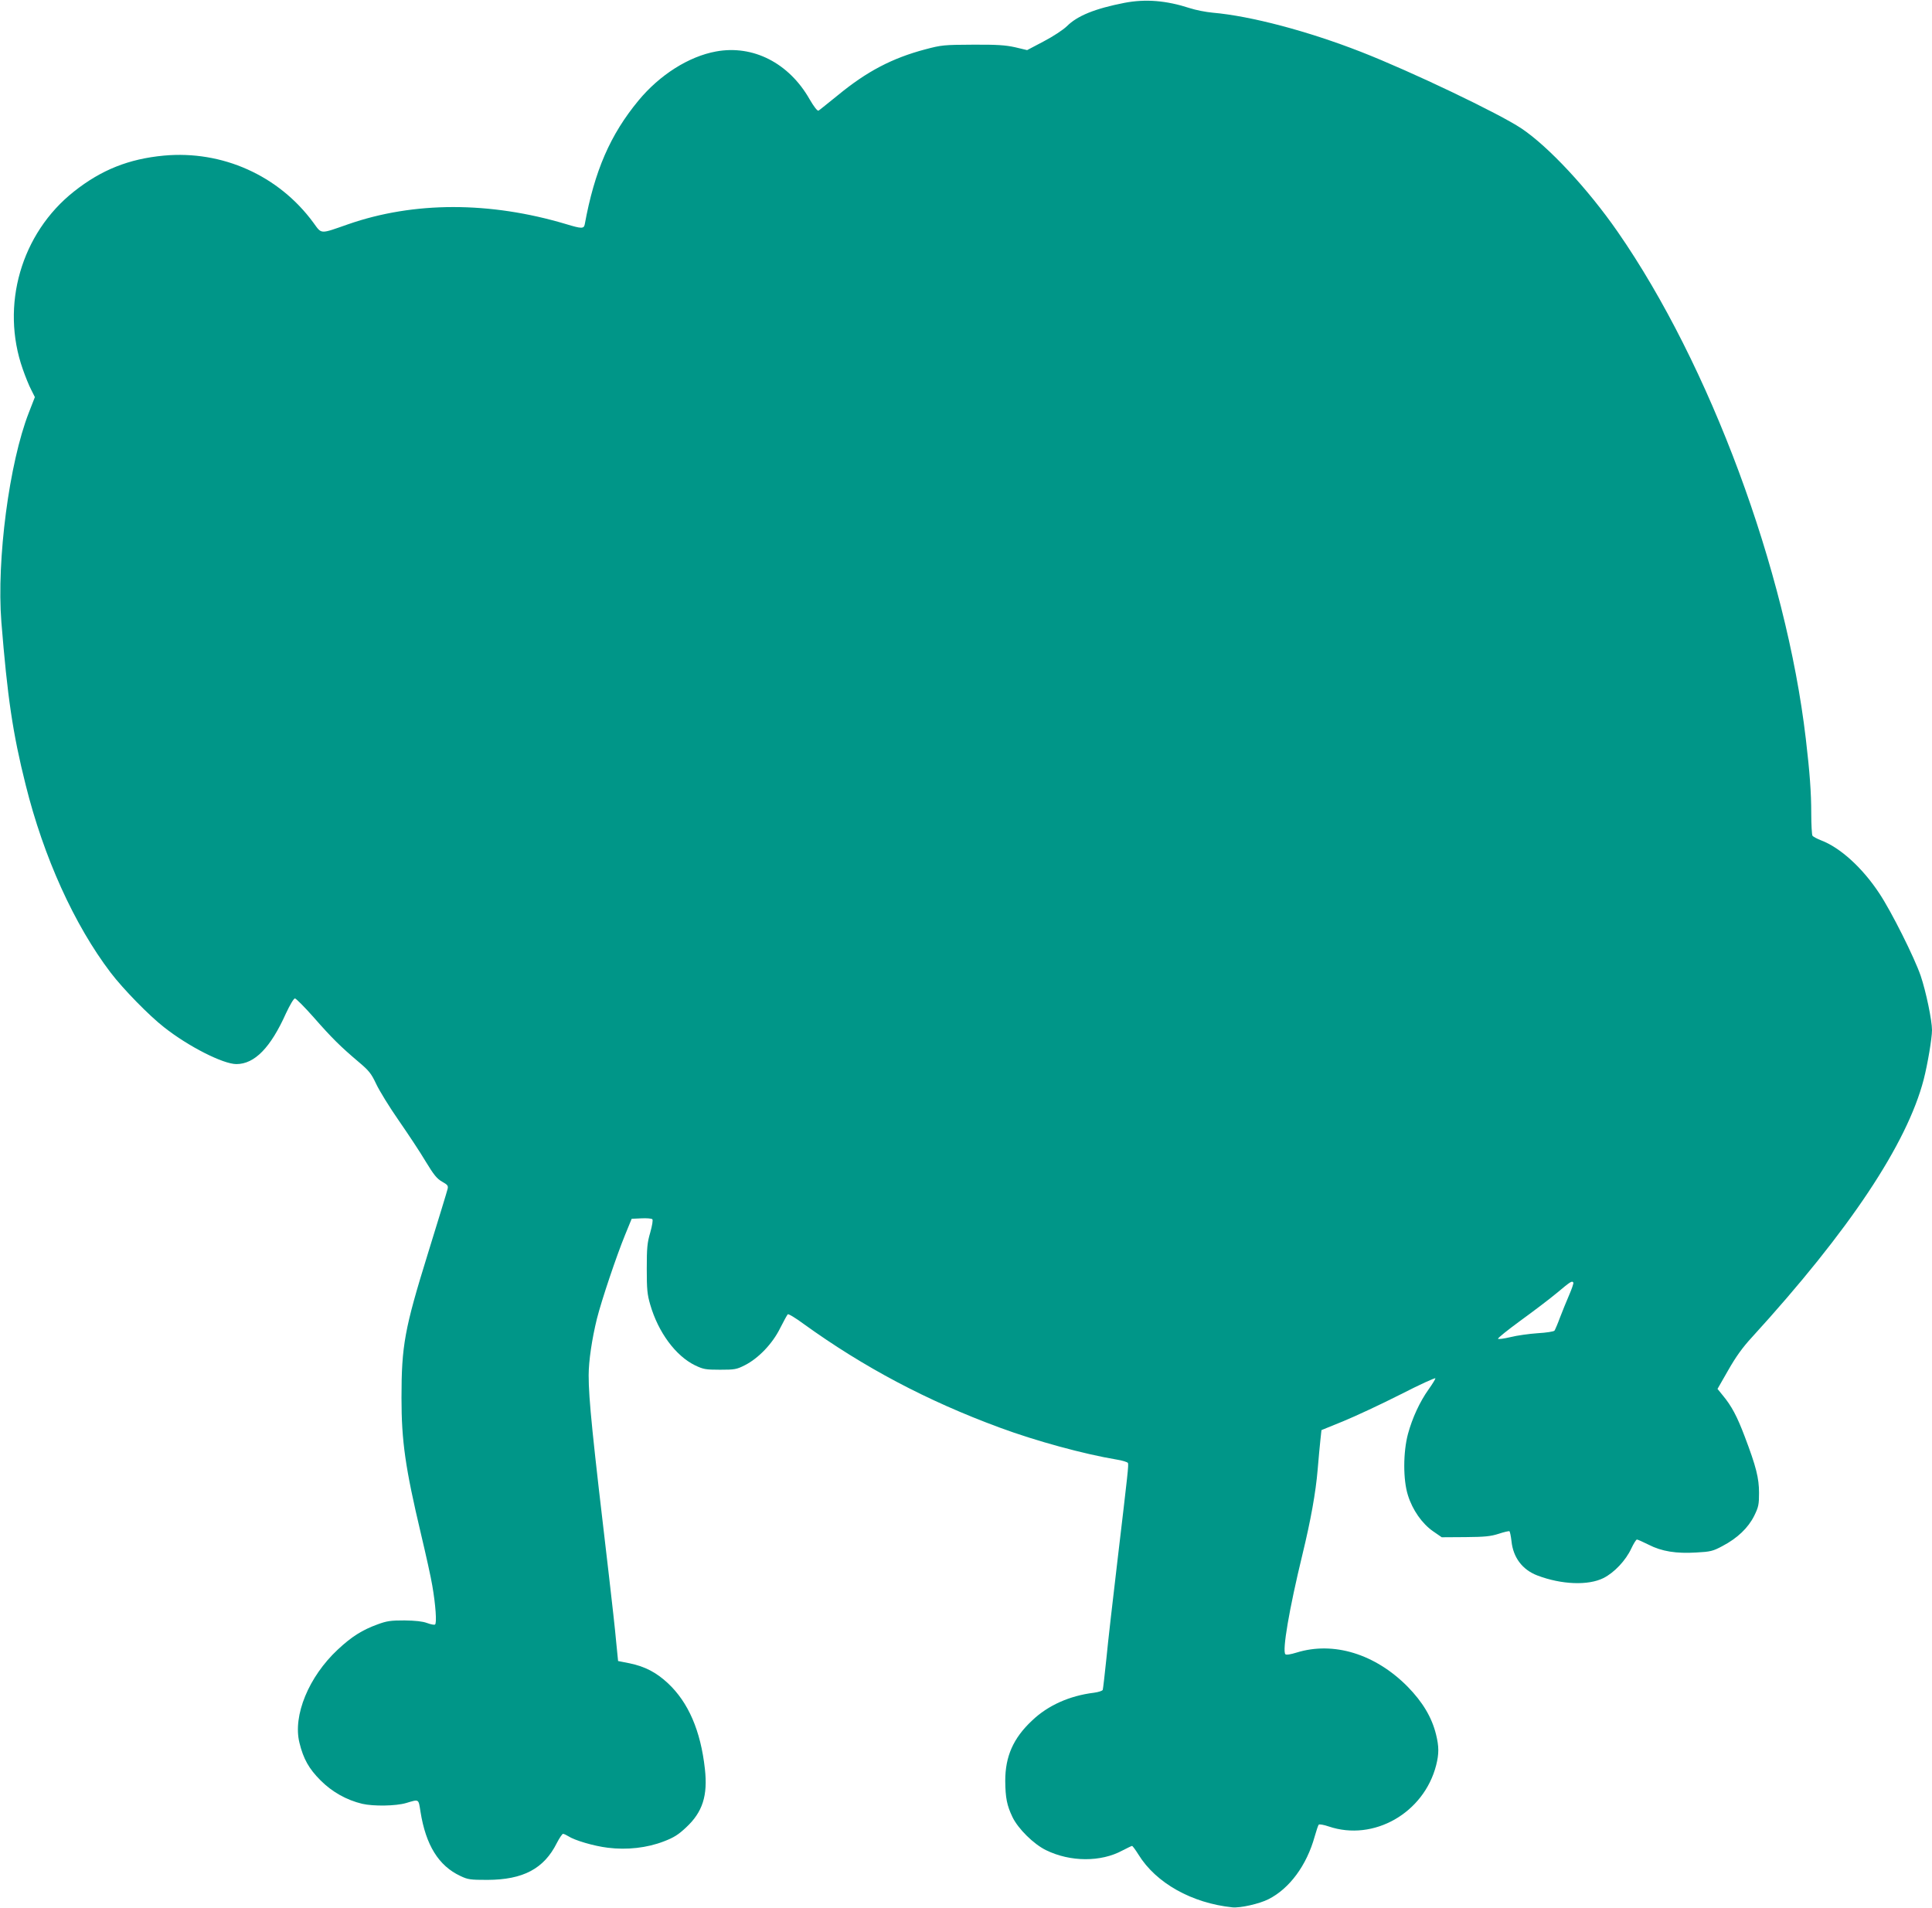
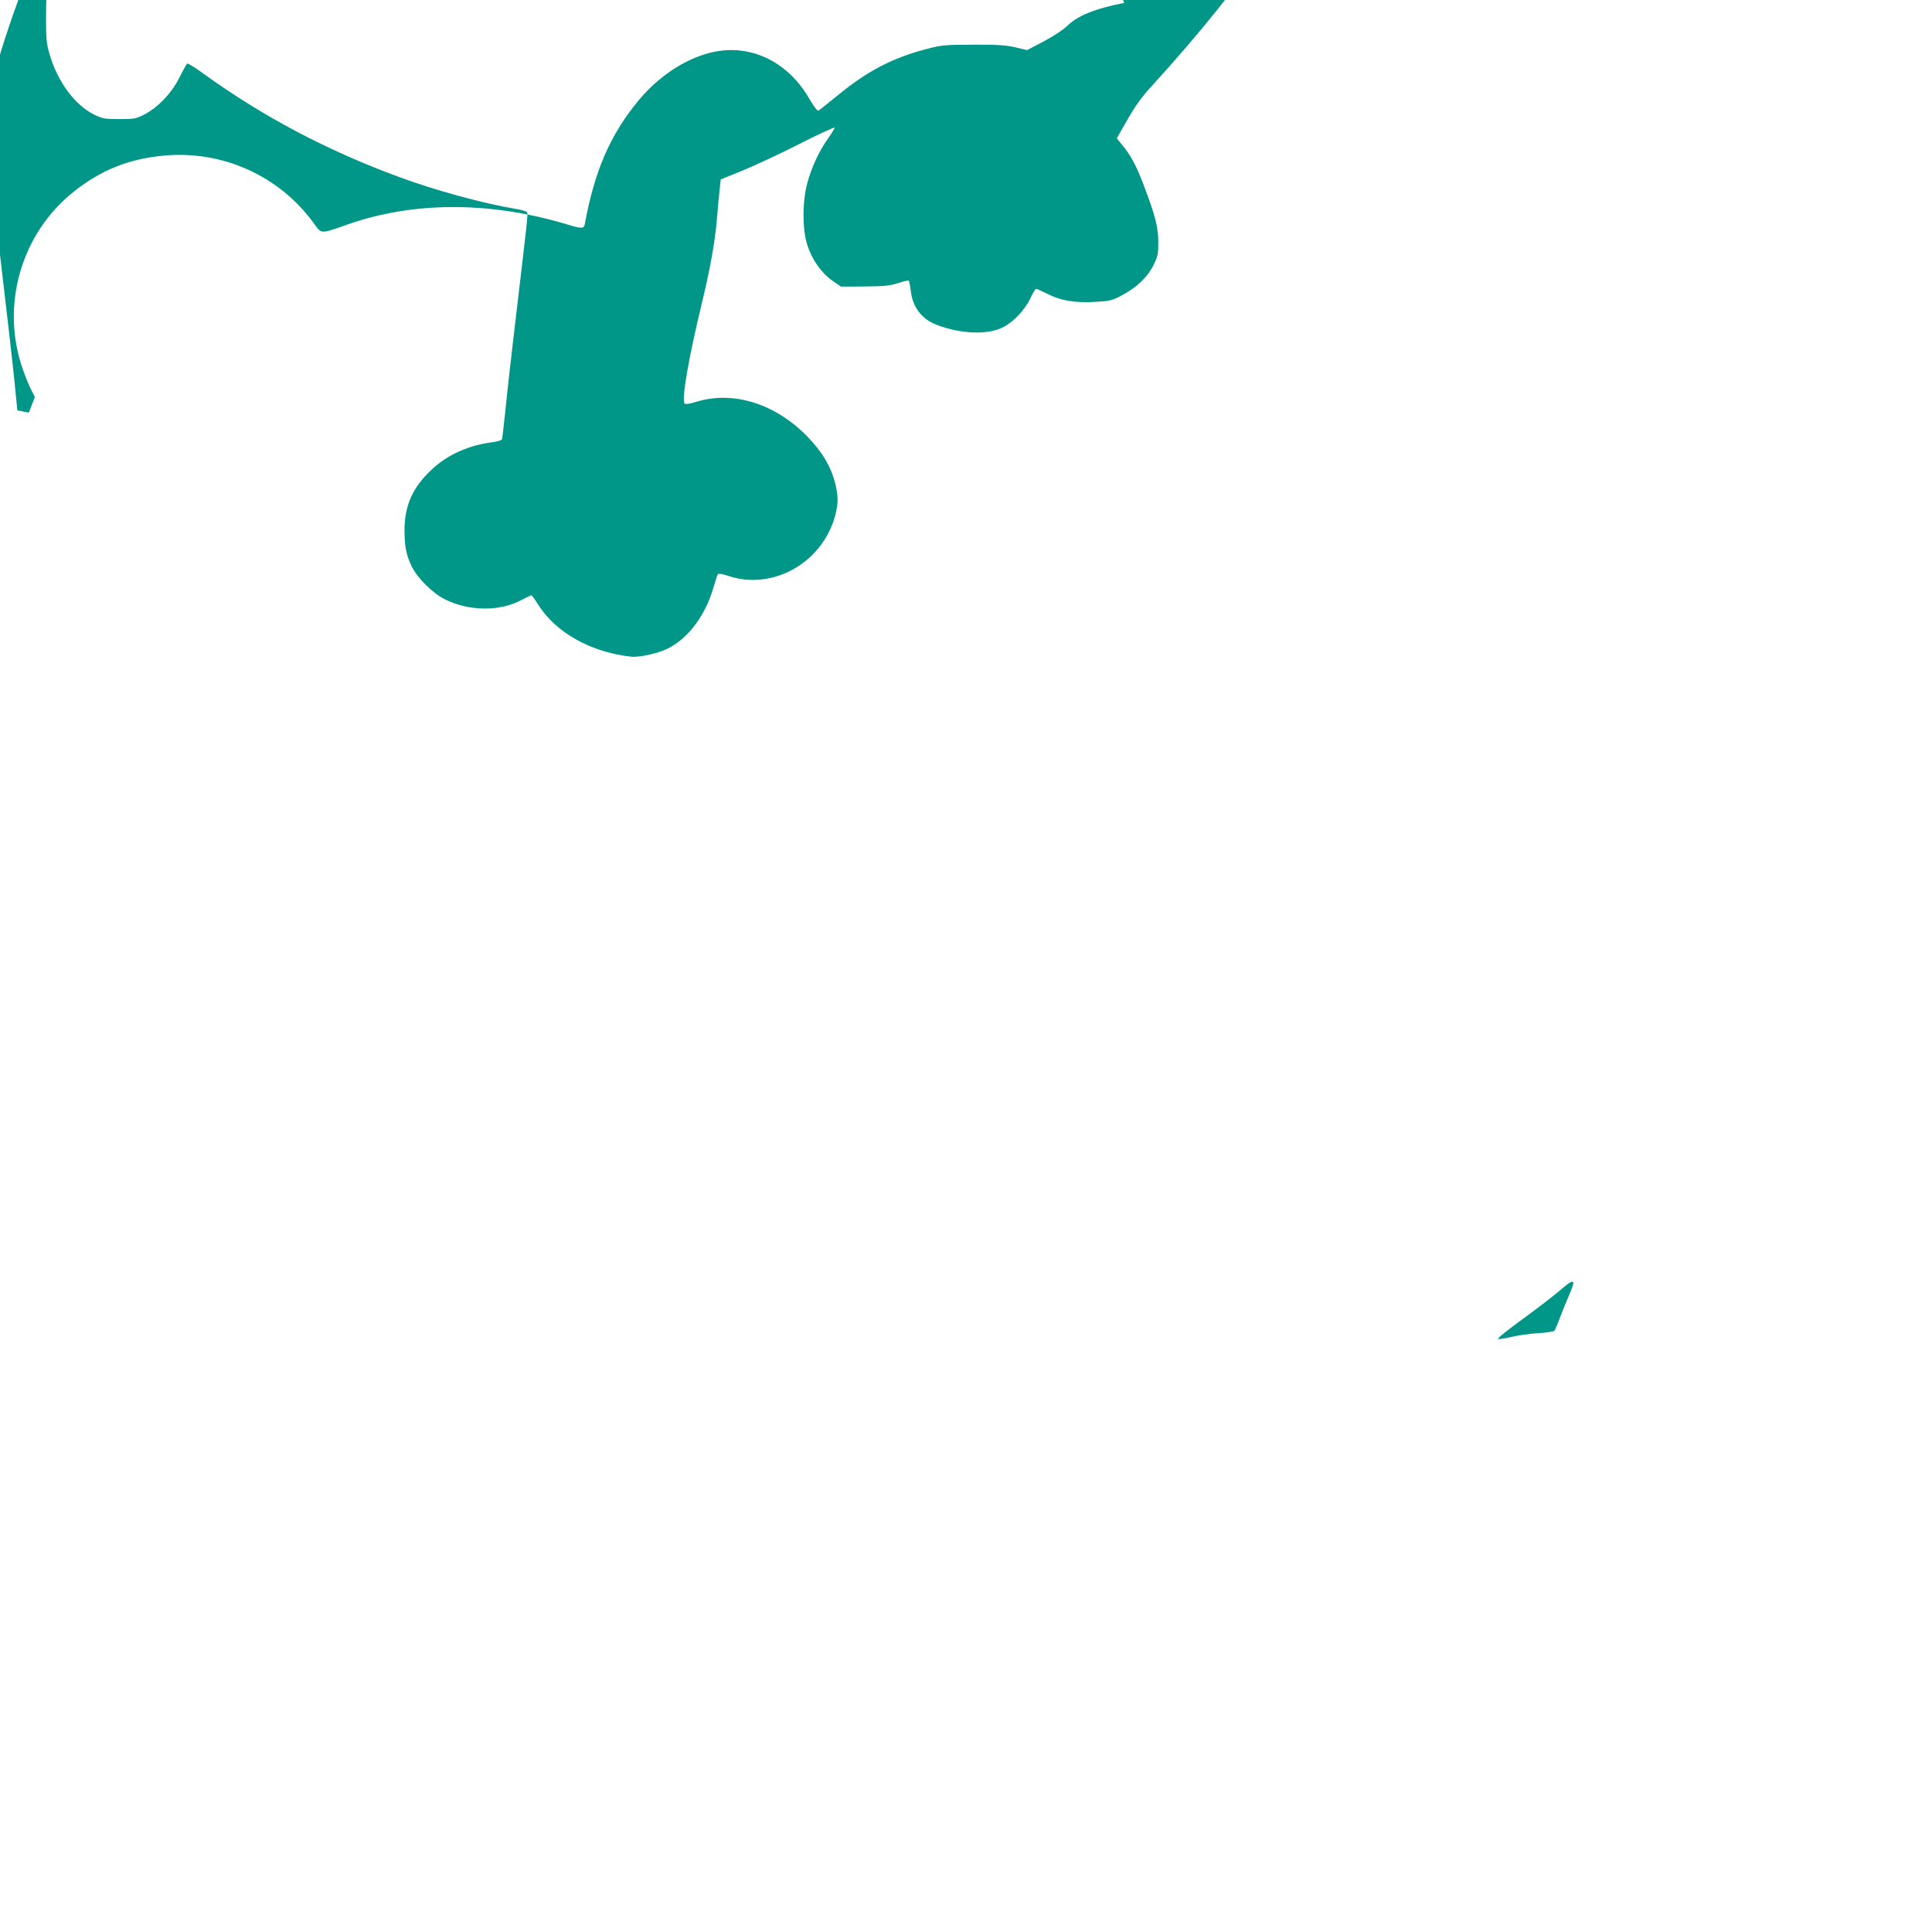
<svg xmlns="http://www.w3.org/2000/svg" version="1.0" width="1280pt" height="1264pt" viewBox="0 0 1280 1264" preserveAspectRatio="xMidYMid meet">
  <g transform="translate(0,1264) scale(0.1,-0.1)" fill="#009688" stroke="none">
-     <path d="M7449 12621 c-194 -38 -311 -85 -381 -155 -25 -24 -90 -67 -153 -100 l-110 -58 -80 19 c-64 14 -119 18 -280 17 -190 -1 -206 -2 -315 -31 -219 -58 -387 -146 -579 -304 -65 -52 -122 -99 -128 -102 -7 -4 -30 25 -59 75 -137 241 -375 362 -620 317 -181 -33 -373 -155 -513 -324 -188 -227 -292 -467 -357 -822 -6 -29 -21 -29 -123 2 -505 151 -1009 151 -1445 -1 -189 -66 -173 -67 -230 11 -229 312 -603 480 -991 444 -232 -22 -413 -94 -594 -237 -351 -277 -489 -756 -340 -1178 17 -49 42 -111 56 -137 l24 -48 -40 -103 c-130 -333 -214 -974 -182 -1386 40 -496 75 -738 161 -1080 119 -479 322 -927 563 -1244 83 -109 255 -285 354 -362 162 -128 392 -244 479 -244 121 0 227 109 329 337 26 55 51 98 59 98 7 0 63 -56 124 -125 121 -138 178 -194 296 -294 70 -59 85 -77 118 -147 21 -45 88 -154 150 -243 61 -88 142 -210 178 -271 54 -89 75 -115 109 -134 37 -21 42 -27 36 -50 -3 -14 -62 -206 -130 -426 -155 -500 -175 -610 -175 -957 0 -286 25 -462 129 -901 33 -139 67 -292 75 -342 22 -126 31 -251 18 -258 -5 -4 -29 1 -53 10 -30 11 -77 16 -149 17 -90 0 -116 -3 -178 -26 -102 -37 -172 -81 -264 -167 -193 -180 -299 -438 -254 -618 26 -106 62 -171 140 -249 77 -77 172 -130 276 -155 74 -17 222 -15 290 5 88 26 82 30 96 -58 35 -220 120 -358 264 -425 50 -24 66 -26 180 -26 236 1 374 74 459 244 17 33 36 61 41 61 6 0 21 -7 34 -15 42 -28 171 -66 263 -77 127 -16 260 -1 371 42 66 25 97 45 147 92 110 102 145 211 125 389 -28 252 -109 440 -245 567 -76 71 -152 111 -254 132 l-76 15 -13 130 c-6 72 -28 265 -47 430 -111 941 -135 1176 -135 1333 0 95 22 242 55 376 32 126 130 417 187 556 l43 105 64 3 c35 2 68 -1 73 -6 5 -5 -1 -42 -14 -88 -20 -68 -23 -102 -23 -239 0 -137 3 -171 23 -239 53 -183 168 -339 297 -402 55 -26 69 -29 165 -29 97 0 110 2 165 30 89 45 183 142 234 246 23 46 46 87 50 91 4 5 52 -24 106 -64 398 -287 817 -509 1297 -686 240 -89 559 -176 775 -212 39 -6 73 -17 76 -23 5 -15 0 -59 -69 -642 -30 -253 -64 -548 -74 -655 -11 -107 -22 -200 -24 -206 -3 -7 -29 -15 -58 -19 -163 -20 -305 -84 -410 -184 -125 -117 -178 -238 -178 -400 1 -112 11 -163 48 -240 37 -77 140 -179 222 -219 161 -79 364 -80 507 -2 31 16 60 30 63 30 4 0 23 -26 43 -58 116 -188 353 -321 622 -349 52 -5 178 23 239 54 139 70 253 224 306 415 11 39 23 75 27 79 5 4 34 -1 66 -12 298 -101 631 89 712 406 19 76 19 123 -1 204 -28 113 -88 214 -189 317 -214 216 -490 301 -735 225 -39 -12 -68 -17 -74 -11 -22 22 25 299 113 661 55 227 88 409 101 564 6 72 14 159 18 195 l7 65 145 59 c80 33 250 112 378 177 127 65 232 113 232 107 0 -5 -20 -38 -45 -73 -58 -81 -108 -189 -137 -296 -32 -120 -33 -303 0 -406 30 -97 94 -188 166 -238 l58 -40 157 1 c128 1 167 5 220 22 36 12 68 19 71 17 4 -2 10 -32 14 -66 11 -108 72 -189 171 -227 160 -61 338 -68 439 -17 71 36 147 116 184 196 15 32 32 59 37 59 6 0 40 -16 77 -34 87 -45 184 -60 316 -52 94 5 111 9 174 43 99 52 170 120 210 200 29 59 32 75 32 152 0 98 -19 174 -95 374 -50 132 -86 201 -146 273 l-34 42 71 124 c50 88 95 151 157 218 646 708 1027 1281 1138 1708 26 101 55 273 55 327 0 65 -40 257 -75 360 -41 120 -194 426 -274 546 -112 170 -259 303 -385 351 -28 11 -54 25 -58 31 -4 7 -8 73 -8 147 0 140 -10 273 -36 495 -131 1119 -637 2481 -1247 3360 -197 284 -458 564 -637 684 -150 100 -732 378 -1062 507 -353 138 -731 238 -984 260 -44 4 -111 17 -151 30 -157 51 -293 62 -434 35z m2975 -8479 c2 -4 -10 -41 -28 -82 -18 -41 -45 -109 -61 -150 -15 -41 -32 -80 -36 -86 -5 -6 -55 -14 -111 -17 -57 -4 -138 -15 -181 -26 -42 -10 -80 -15 -82 -11 -3 5 64 58 147 119 84 61 194 144 243 185 92 77 100 82 109 68z" />
+     <path d="M7449 12621 c-194 -38 -311 -85 -381 -155 -25 -24 -90 -67 -153 -100 l-110 -58 -80 19 c-64 14 -119 18 -280 17 -190 -1 -206 -2 -315 -31 -219 -58 -387 -146 -579 -304 -65 -52 -122 -99 -128 -102 -7 -4 -30 25 -59 75 -137 241 -375 362 -620 317 -181 -33 -373 -155 -513 -324 -188 -227 -292 -467 -357 -822 -6 -29 -21 -29 -123 2 -505 151 -1009 151 -1445 -1 -189 -66 -173 -67 -230 11 -229 312 -603 480 -991 444 -232 -22 -413 -94 -594 -237 -351 -277 -489 -756 -340 -1178 17 -49 42 -111 56 -137 l24 -48 -40 -103 l-76 15 -13 130 c-6 72 -28 265 -47 430 -111 941 -135 1176 -135 1333 0 95 22 242 55 376 32 126 130 417 187 556 l43 105 64 3 c35 2 68 -1 73 -6 5 -5 -1 -42 -14 -88 -20 -68 -23 -102 -23 -239 0 -137 3 -171 23 -239 53 -183 168 -339 297 -402 55 -26 69 -29 165 -29 97 0 110 2 165 30 89 45 183 142 234 246 23 46 46 87 50 91 4 5 52 -24 106 -64 398 -287 817 -509 1297 -686 240 -89 559 -176 775 -212 39 -6 73 -17 76 -23 5 -15 0 -59 -69 -642 -30 -253 -64 -548 -74 -655 -11 -107 -22 -200 -24 -206 -3 -7 -29 -15 -58 -19 -163 -20 -305 -84 -410 -184 -125 -117 -178 -238 -178 -400 1 -112 11 -163 48 -240 37 -77 140 -179 222 -219 161 -79 364 -80 507 -2 31 16 60 30 63 30 4 0 23 -26 43 -58 116 -188 353 -321 622 -349 52 -5 178 23 239 54 139 70 253 224 306 415 11 39 23 75 27 79 5 4 34 -1 66 -12 298 -101 631 89 712 406 19 76 19 123 -1 204 -28 113 -88 214 -189 317 -214 216 -490 301 -735 225 -39 -12 -68 -17 -74 -11 -22 22 25 299 113 661 55 227 88 409 101 564 6 72 14 159 18 195 l7 65 145 59 c80 33 250 112 378 177 127 65 232 113 232 107 0 -5 -20 -38 -45 -73 -58 -81 -108 -189 -137 -296 -32 -120 -33 -303 0 -406 30 -97 94 -188 166 -238 l58 -40 157 1 c128 1 167 5 220 22 36 12 68 19 71 17 4 -2 10 -32 14 -66 11 -108 72 -189 171 -227 160 -61 338 -68 439 -17 71 36 147 116 184 196 15 32 32 59 37 59 6 0 40 -16 77 -34 87 -45 184 -60 316 -52 94 5 111 9 174 43 99 52 170 120 210 200 29 59 32 75 32 152 0 98 -19 174 -95 374 -50 132 -86 201 -146 273 l-34 42 71 124 c50 88 95 151 157 218 646 708 1027 1281 1138 1708 26 101 55 273 55 327 0 65 -40 257 -75 360 -41 120 -194 426 -274 546 -112 170 -259 303 -385 351 -28 11 -54 25 -58 31 -4 7 -8 73 -8 147 0 140 -10 273 -36 495 -131 1119 -637 2481 -1247 3360 -197 284 -458 564 -637 684 -150 100 -732 378 -1062 507 -353 138 -731 238 -984 260 -44 4 -111 17 -151 30 -157 51 -293 62 -434 35z m2975 -8479 c2 -4 -10 -41 -28 -82 -18 -41 -45 -109 -61 -150 -15 -41 -32 -80 -36 -86 -5 -6 -55 -14 -111 -17 -57 -4 -138 -15 -181 -26 -42 -10 -80 -15 -82 -11 -3 5 64 58 147 119 84 61 194 144 243 185 92 77 100 82 109 68z" />
  </g>
</svg>